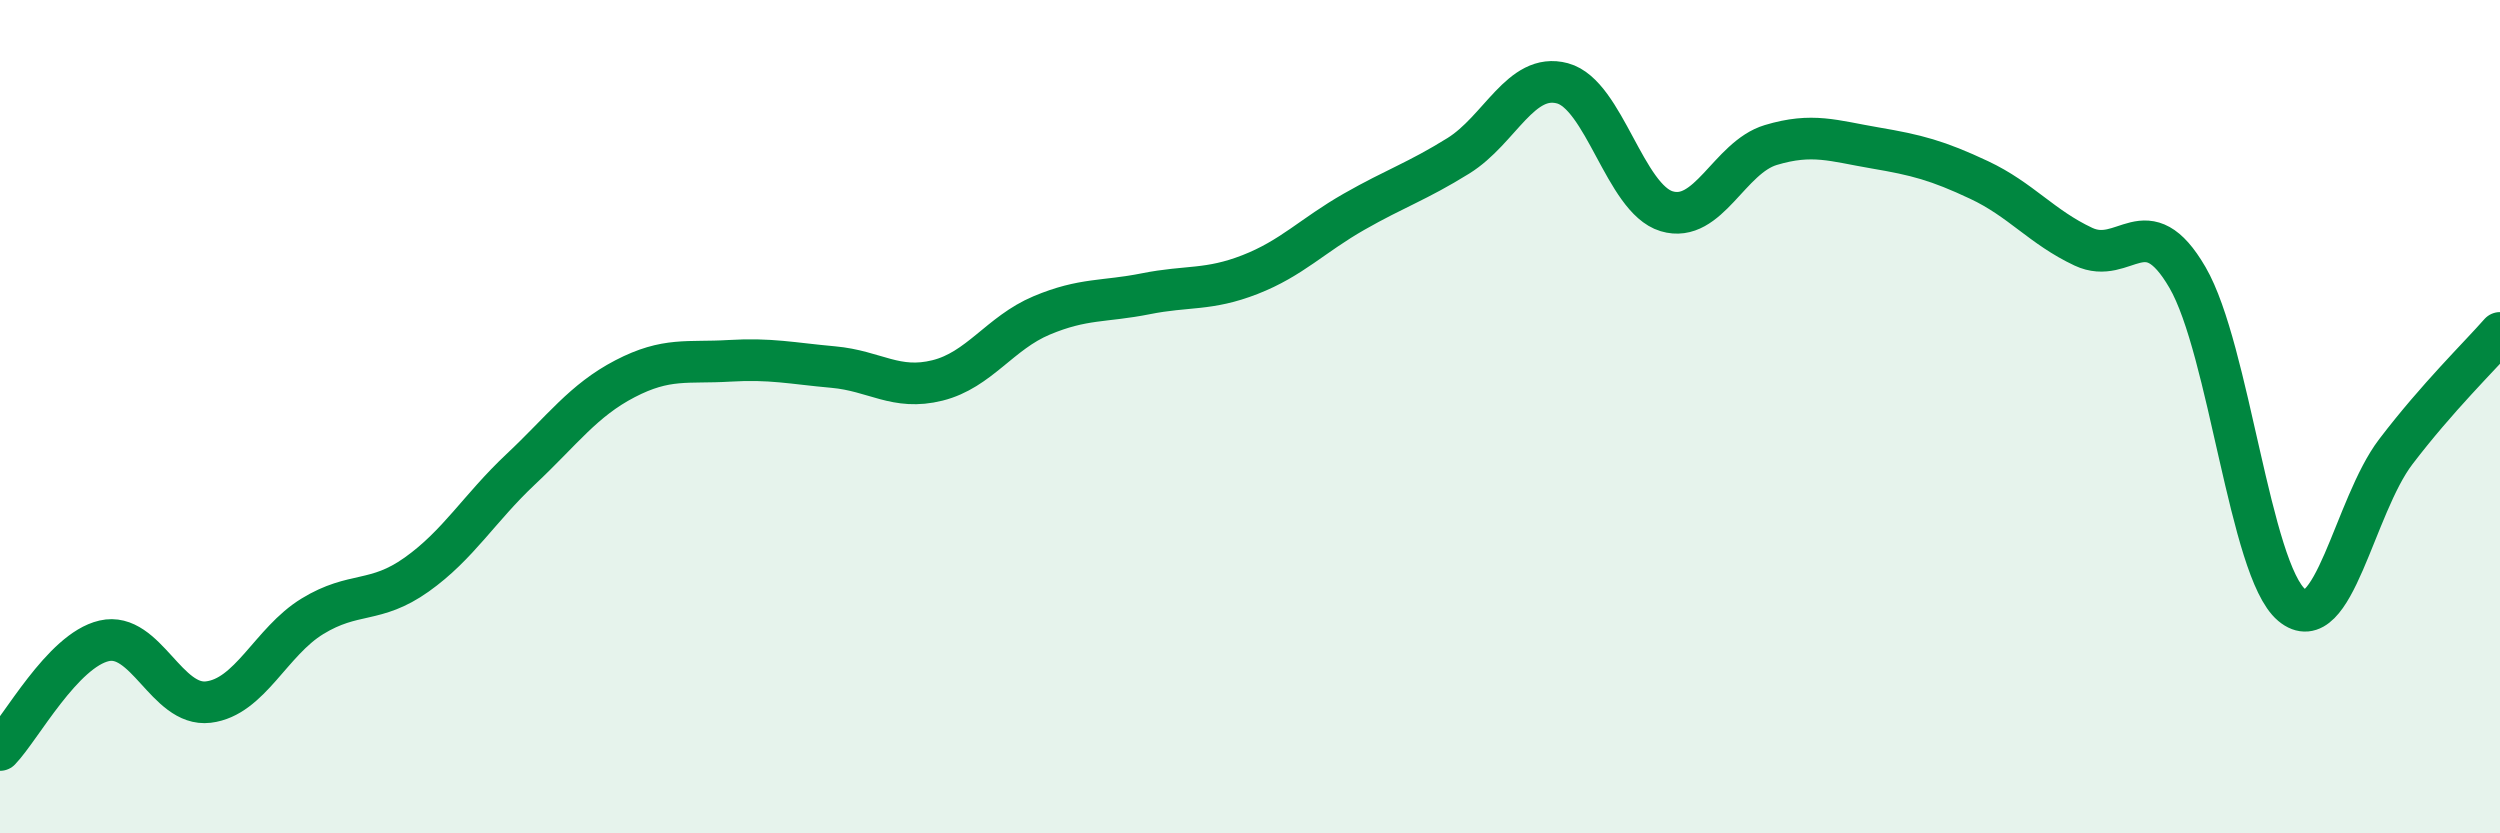
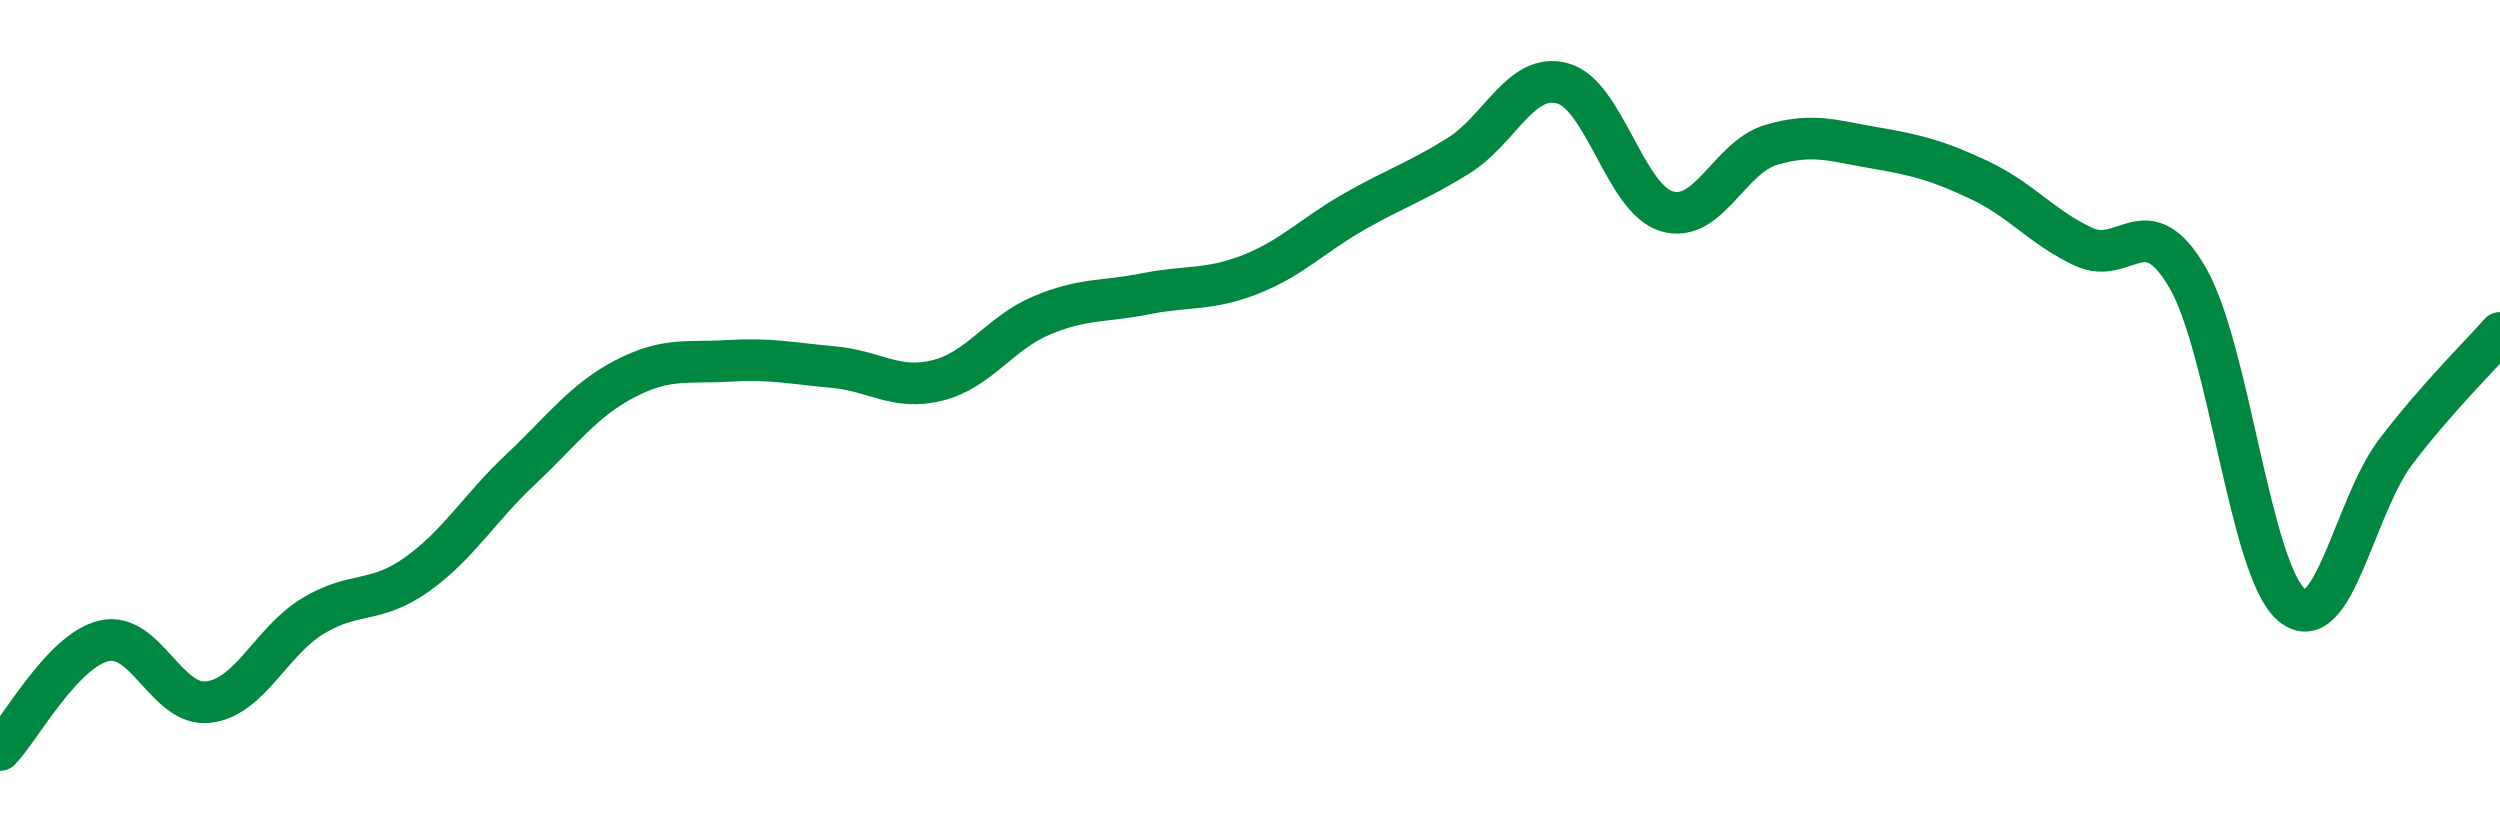
<svg xmlns="http://www.w3.org/2000/svg" width="60" height="20" viewBox="0 0 60 20">
-   <path d="M 0,18 C 0.5,17.48 1.5,15.61 2.5,15.38 C 3.5,15.15 4,16.97 5,16.85 C 6,16.73 6.5,15.4 7.5,14.79 C 8.5,14.18 9,14.5 10,13.79 C 11,13.08 11.5,12.2 12.5,11.26 C 13.5,10.32 14,9.61 15,9.09 C 16,8.57 16.5,8.72 17.5,8.66 C 18.5,8.6 19,8.72 20,8.81 C 21,8.9 21.5,9.38 22.5,9.13 C 23.5,8.88 24,7.99 25,7.57 C 26,7.15 26.5,7.25 27.5,7.05 C 28.5,6.85 29,6.98 30,6.59 C 31,6.2 31.5,5.65 32.5,5.08 C 33.5,4.51 34,4.36 35,3.74 C 36,3.12 36.5,1.73 37.5,2 C 38.5,2.27 39,4.77 40,5.07 C 41,5.37 41.5,3.78 42.5,3.48 C 43.5,3.18 44,3.38 45,3.55 C 46,3.72 46.5,3.85 47.5,4.32 C 48.5,4.79 49,5.45 50,5.92 C 51,6.39 51.5,4.94 52.5,6.66 C 53.5,8.38 54,13.68 55,14.52 C 56,15.36 56.5,12.15 57.5,10.84 C 58.5,9.53 59.5,8.56 60,7.99L60 20L0 20Z" fill="#008740" opacity="0.1" stroke-linecap="round" stroke-linejoin="round" />
  <path d="M 0,18 C 0.5,17.48 1.5,15.61 2.5,15.38 C 3.5,15.15 4,16.97 5,16.85 C 6,16.73 6.5,15.4 7.5,14.79 C 8.5,14.18 9,14.5 10,13.79 C 11,13.08 11.5,12.2 12.5,11.26 C 13.5,10.32 14,9.61 15,9.09 C 16,8.57 16.5,8.72 17.5,8.66 C 18.5,8.6 19,8.72 20,8.81 C 21,8.9 21.5,9.38 22.5,9.13 C 23.5,8.88 24,7.99 25,7.57 C 26,7.15 26.5,7.25 27.5,7.05 C 28.5,6.85 29,6.98 30,6.59 C 31,6.2 31.5,5.65 32.5,5.08 C 33.5,4.51 34,4.36 35,3.74 C 36,3.12 36.5,1.73 37.5,2 C 38.5,2.27 39,4.77 40,5.07 C 41,5.37 41.5,3.78 42.5,3.48 C 43.5,3.18 44,3.38 45,3.55 C 46,3.72 46.5,3.85 47.5,4.32 C 48.5,4.79 49,5.45 50,5.92 C 51,6.39 51.5,4.94 52.5,6.66 C 53.5,8.38 54,13.68 55,14.52 C 56,15.36 56.5,12.15 57.5,10.84 C 58.5,9.53 59.5,8.56 60,7.99" stroke="#008740" stroke-width="1" fill="none" stroke-linecap="round" stroke-linejoin="round" />
</svg>